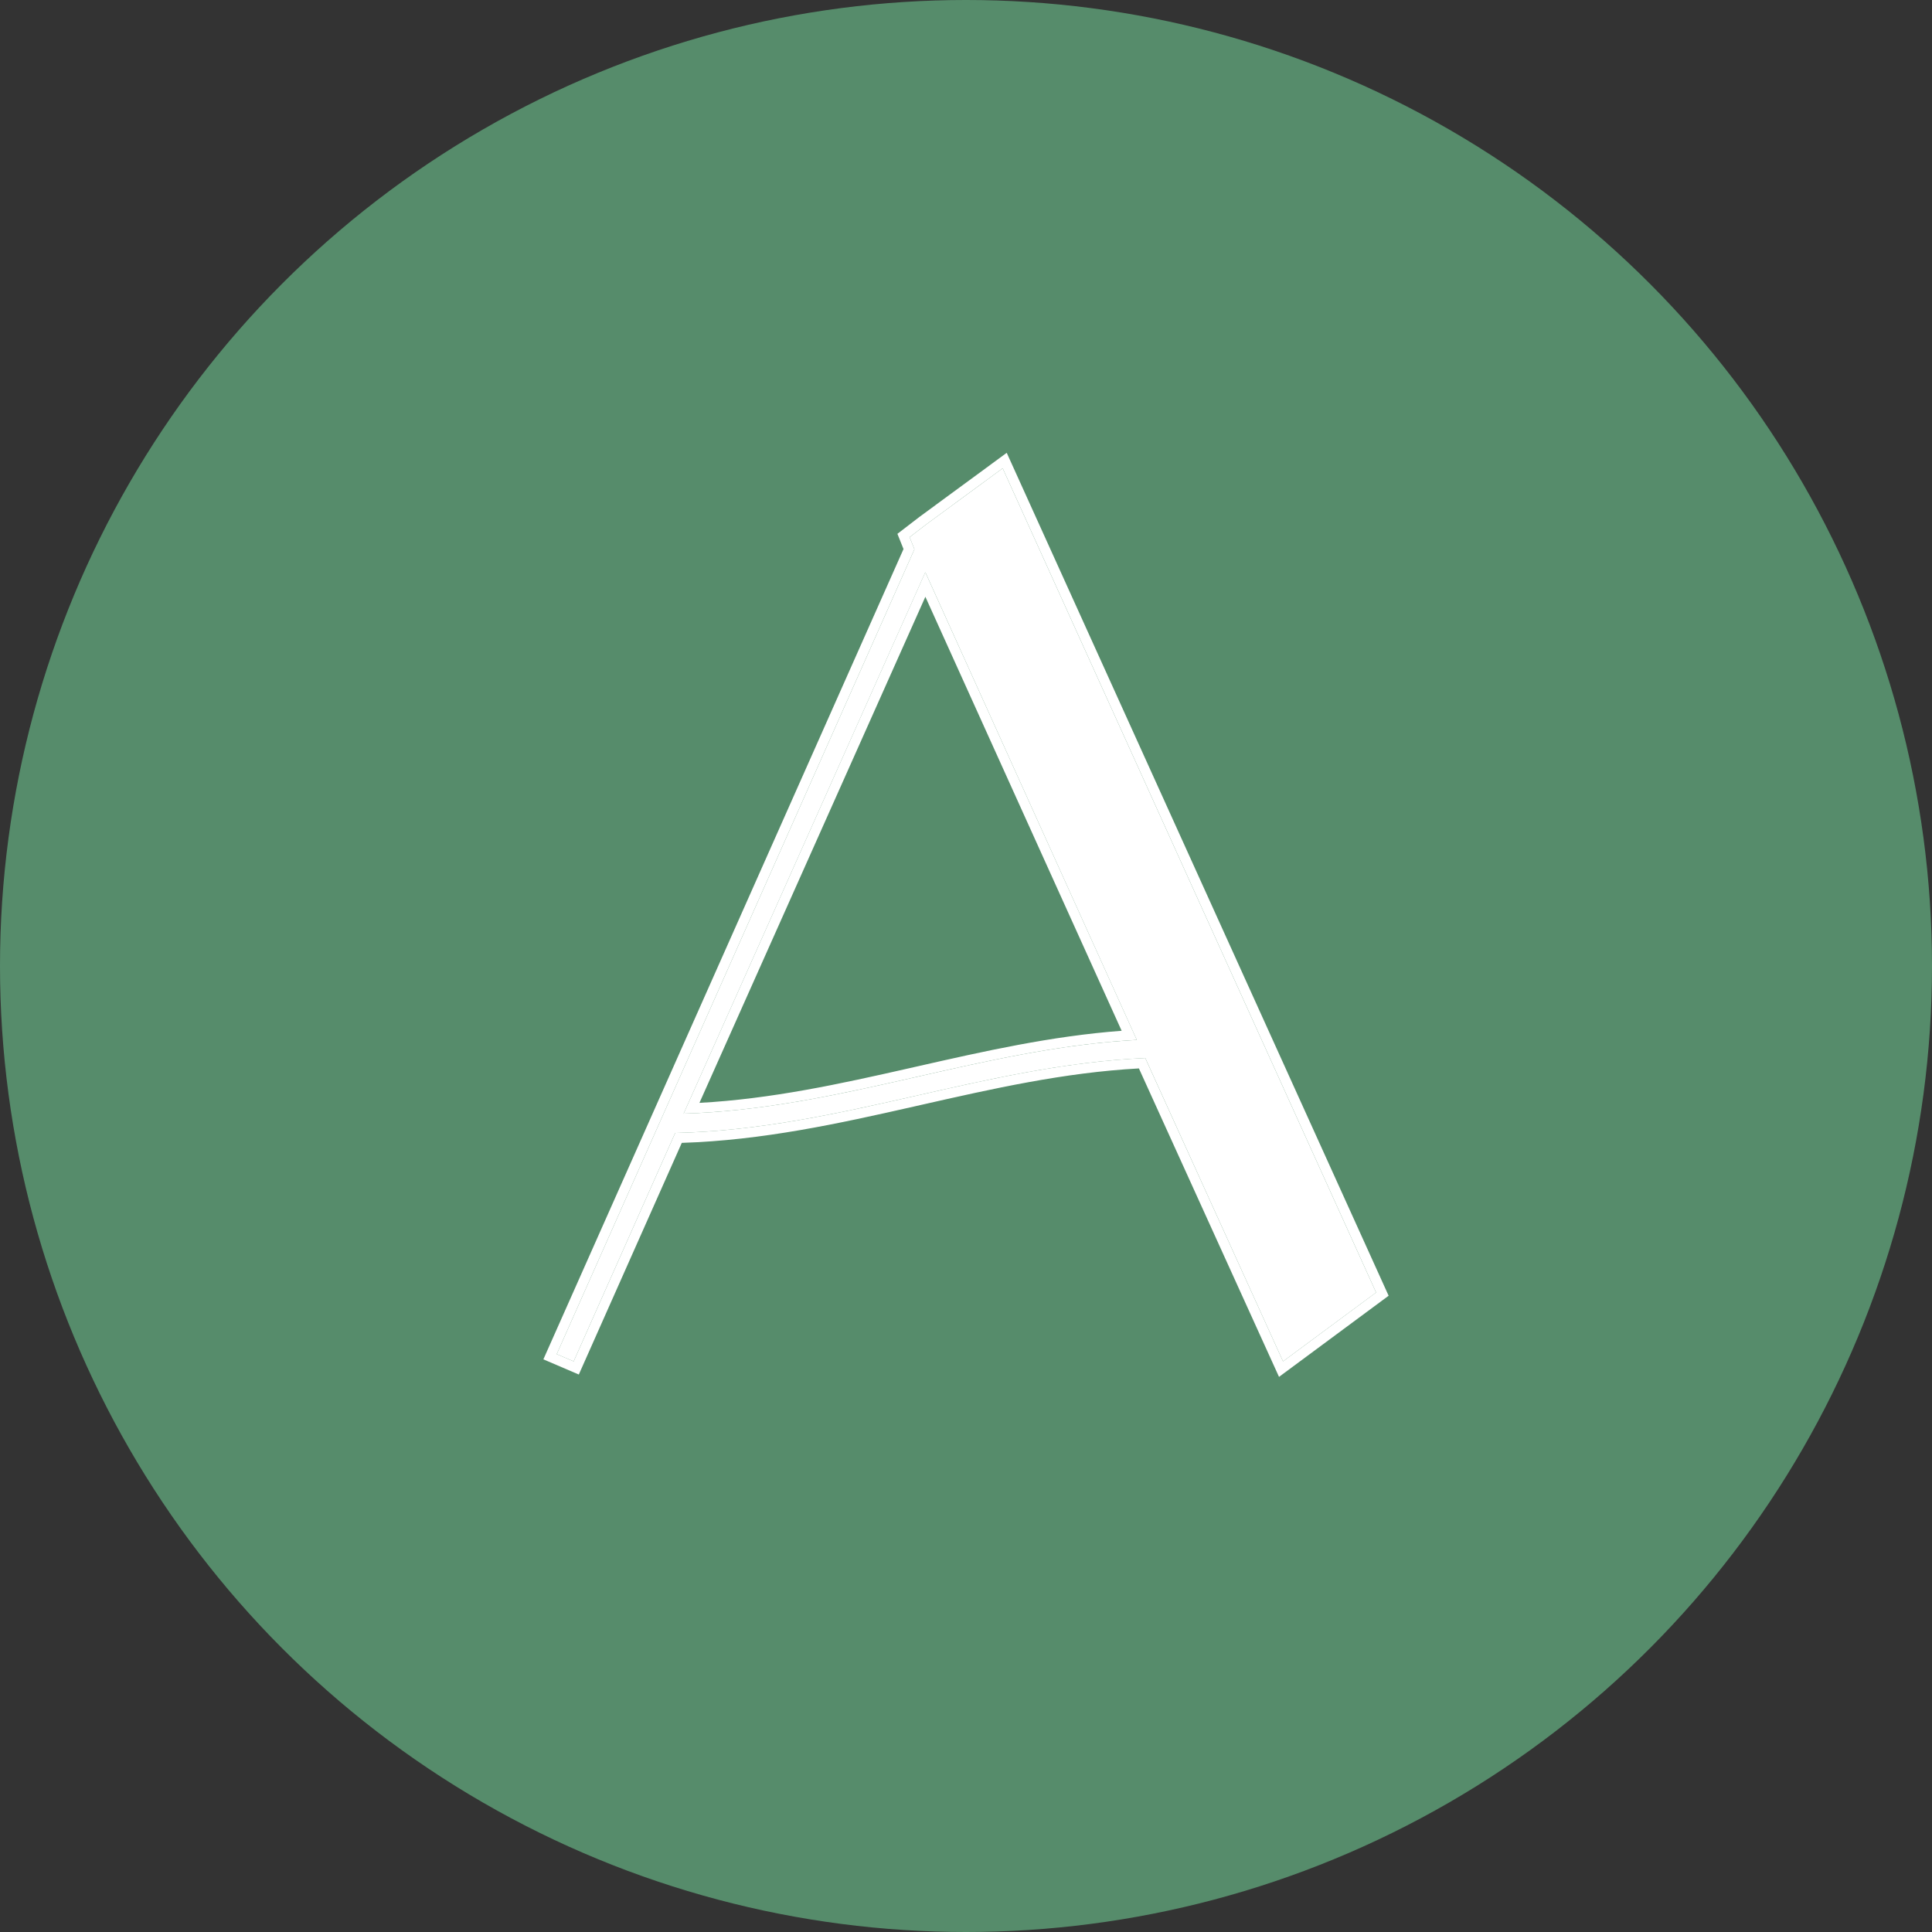
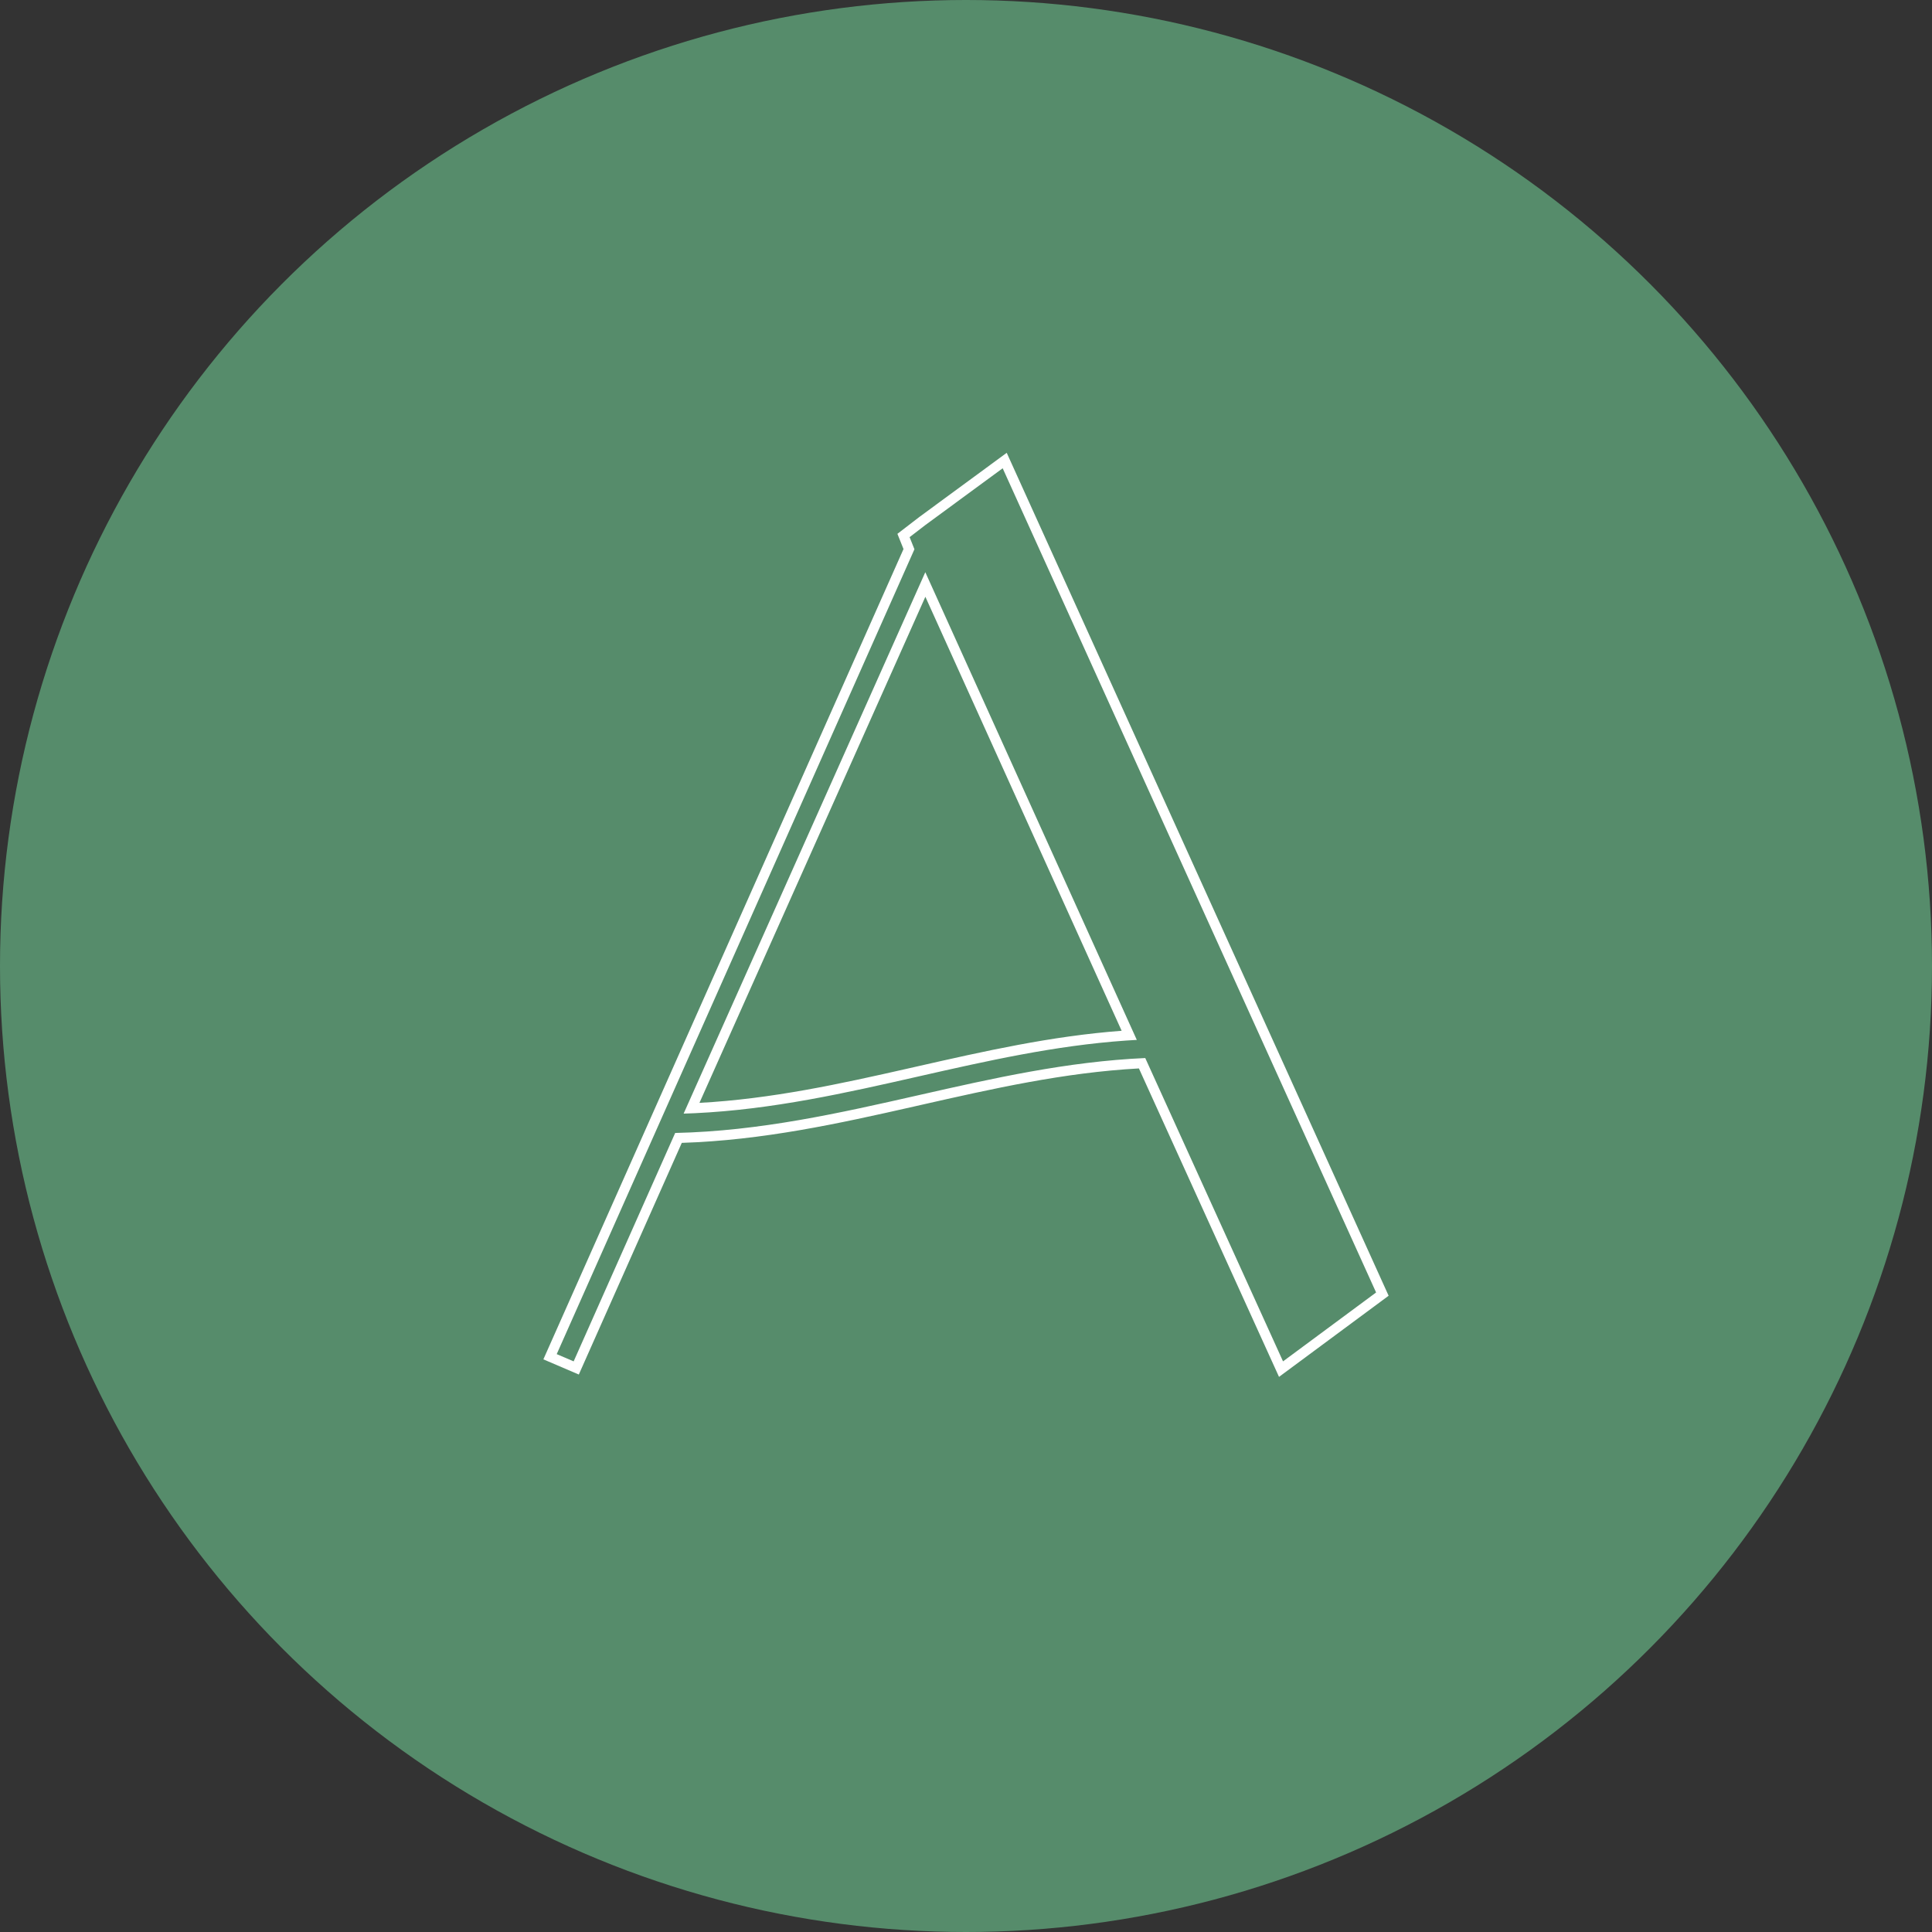
<svg xmlns="http://www.w3.org/2000/svg" width="64" height="64" viewBox="0 0 64 64" fill="none">
  <rect x="0" y="0" width="64" height="64" fill="#333333" stroke="none" />
  <g clip-path="url(#clip0_233_552)">
    <circle cx="32" cy="32" r="32" fill="#568C6B" />
-     <path d="M42.502 45.097L37.939 35.049C32.574 35.289 27.81 37.411 22.366 37.531L19.003 45.097L18.442 44.857L30.292 18.195L30.132 17.795L30.653 17.394L33.215 15.513L45.585 42.816L42.502 45.097ZM22.646 36.891C27.89 36.73 32.494 34.729 37.658 34.449L30.653 18.956L22.646 36.891Z" fill="white" />
    <path fill-rule="evenodd" clip-rule="evenodd" d="M42.369 45.611L37.728 35.393C35.248 35.529 32.891 36.063 30.498 36.605C30.418 36.624 30.337 36.642 30.256 36.66C27.781 37.22 25.266 37.774 22.585 37.859L19.174 45.533L18 45.03L29.93 18.188L29.728 17.684L30.455 17.125L33.349 15L46 42.923L42.369 45.611ZM30.292 18.195L18.442 44.857L19.003 45.097L22.366 37.531C25.178 37.469 27.809 36.873 30.435 36.278C32.892 35.721 35.345 35.165 37.938 35.049L42.502 45.097L45.585 42.815L33.215 15.512L30.652 17.394L30.132 17.794L30.292 18.195ZM37.658 34.448L30.652 18.955L22.646 36.89C22.77 36.886 22.894 36.882 23.017 36.876C25.595 36.755 28.023 36.204 30.447 35.654C32.697 35.144 34.944 34.635 37.302 34.47C37.42 34.462 37.539 34.455 37.658 34.448ZM23.17 36.534C25.558 36.404 27.824 35.907 30.108 35.389C30.2 35.368 30.291 35.348 30.382 35.327C32.587 34.827 34.816 34.321 37.156 34.146L30.654 19.769L23.17 36.534Z" fill="white" />
  </g>
  <defs>
    <clipPath id="clip0_233_552">
      <rect width="64" height="64" fill="white" />
    </clipPath>
  </defs>
</svg>